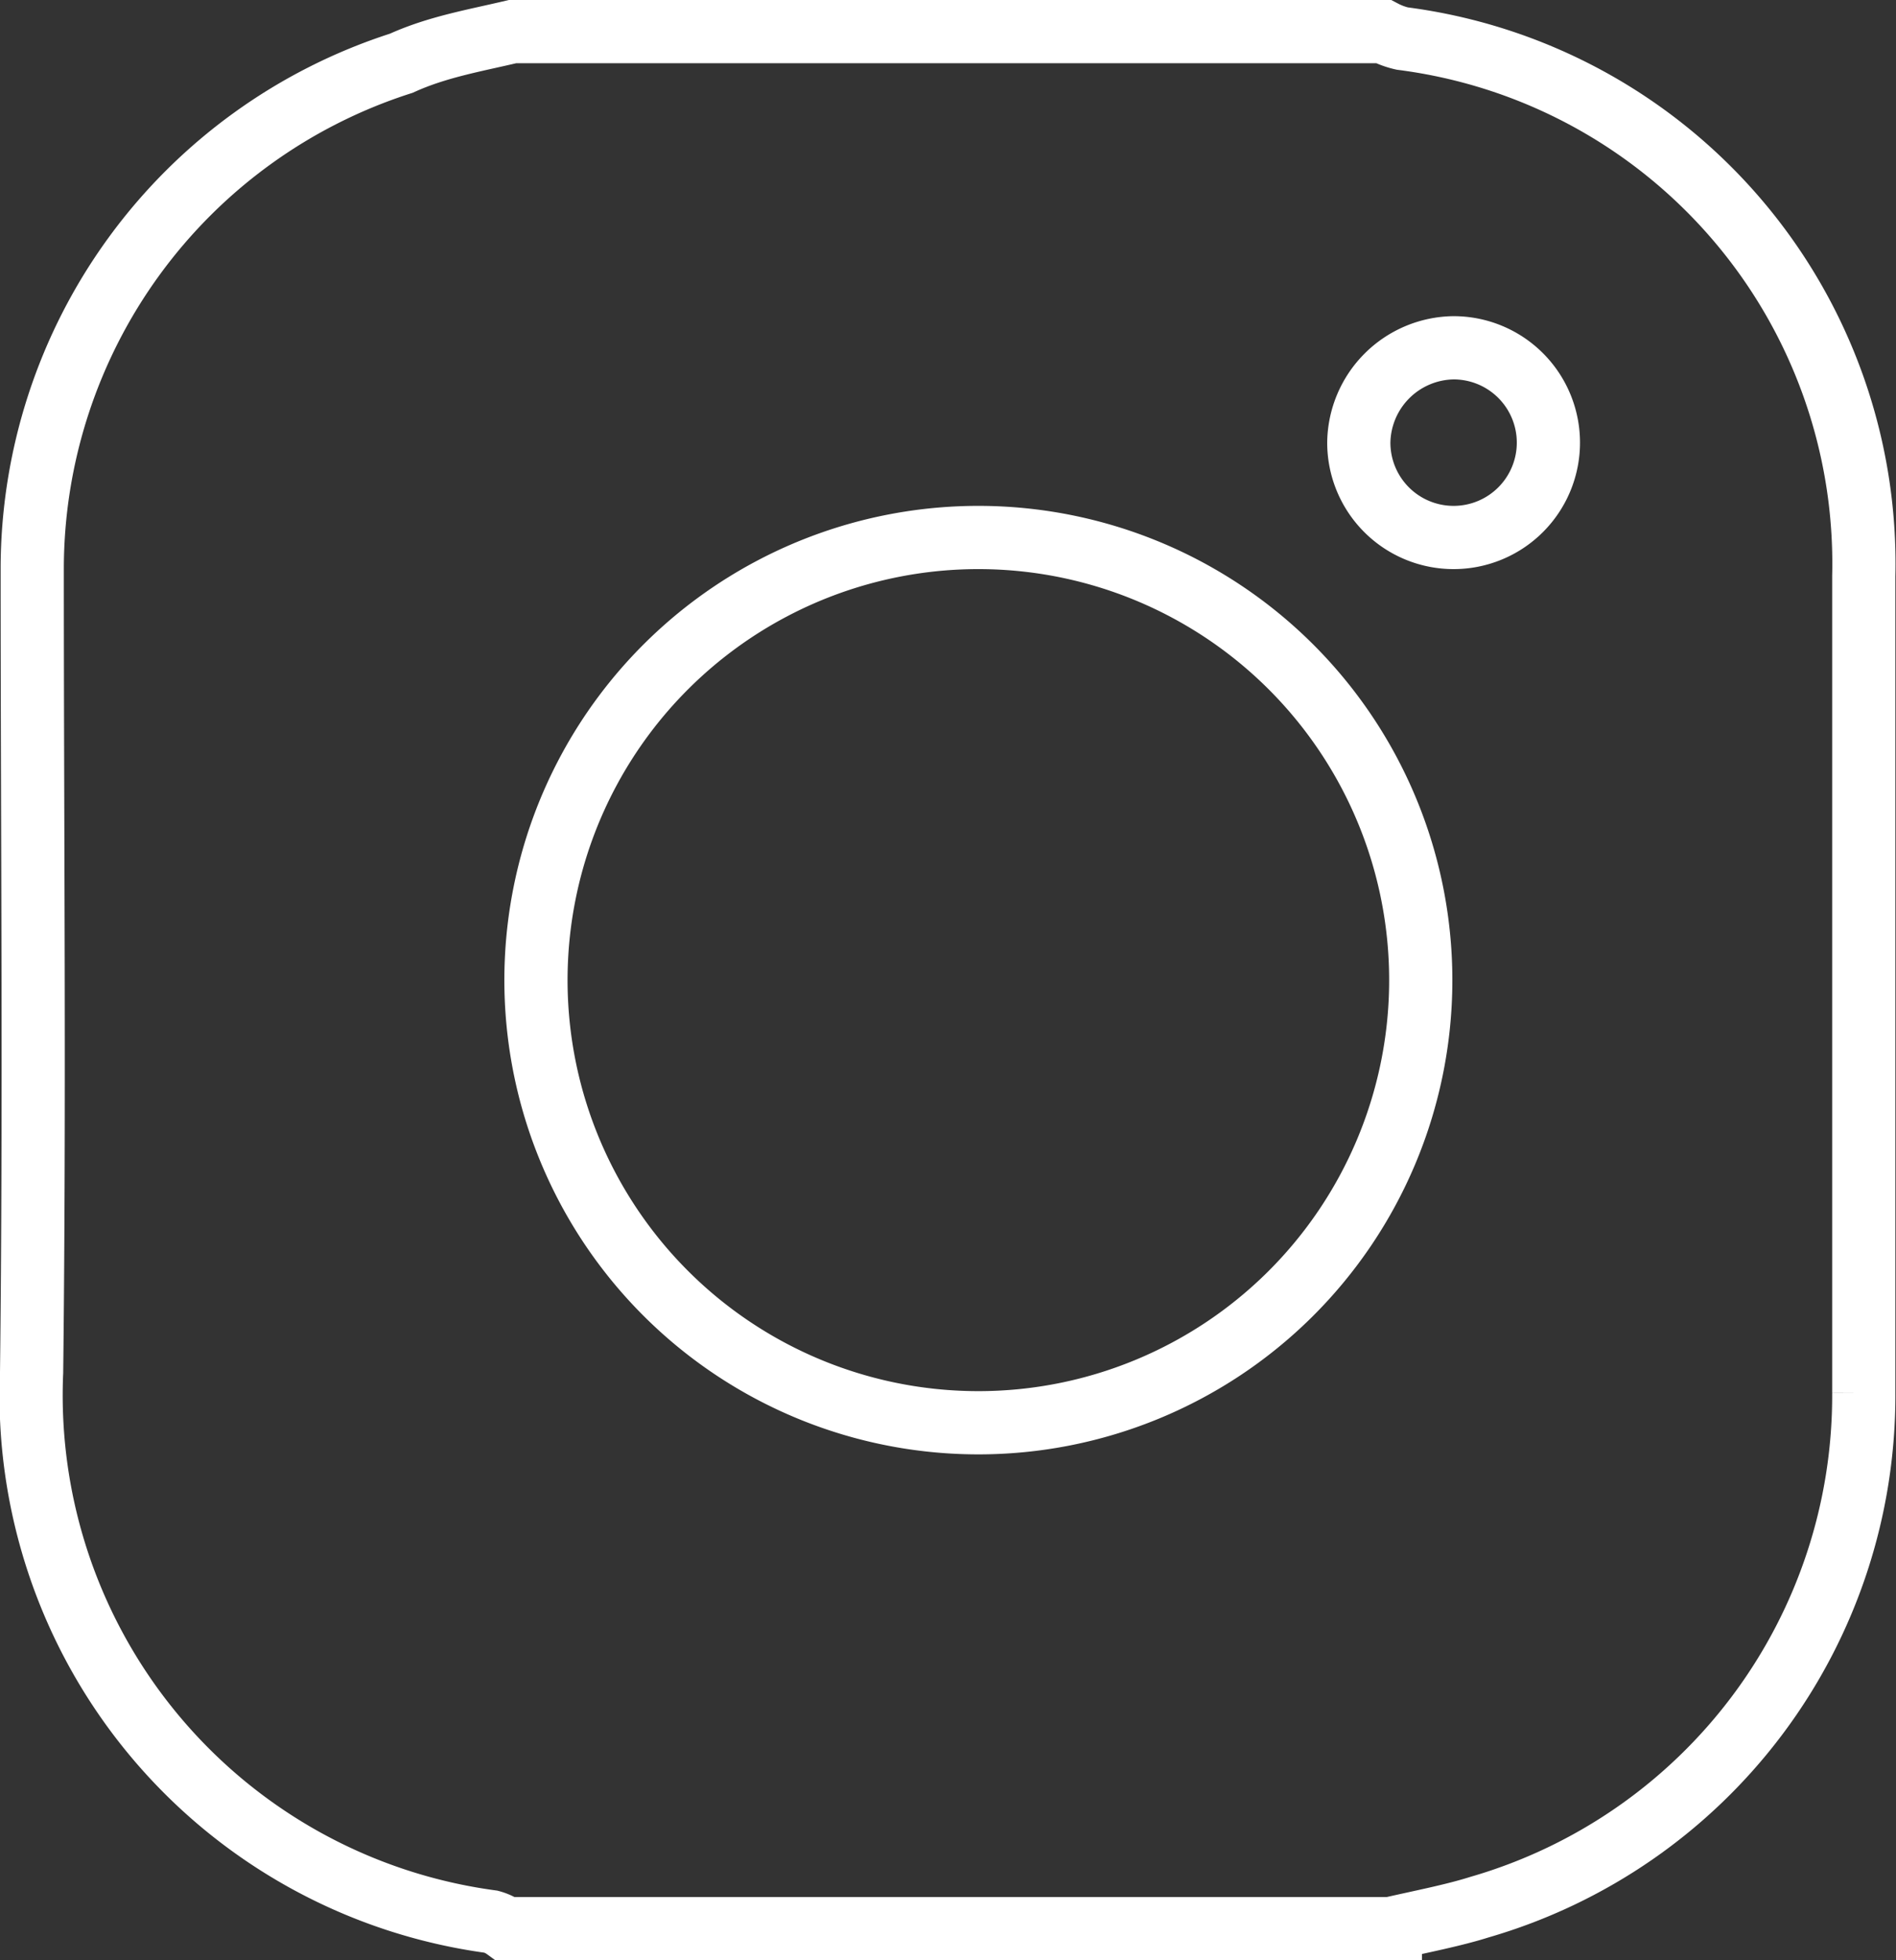
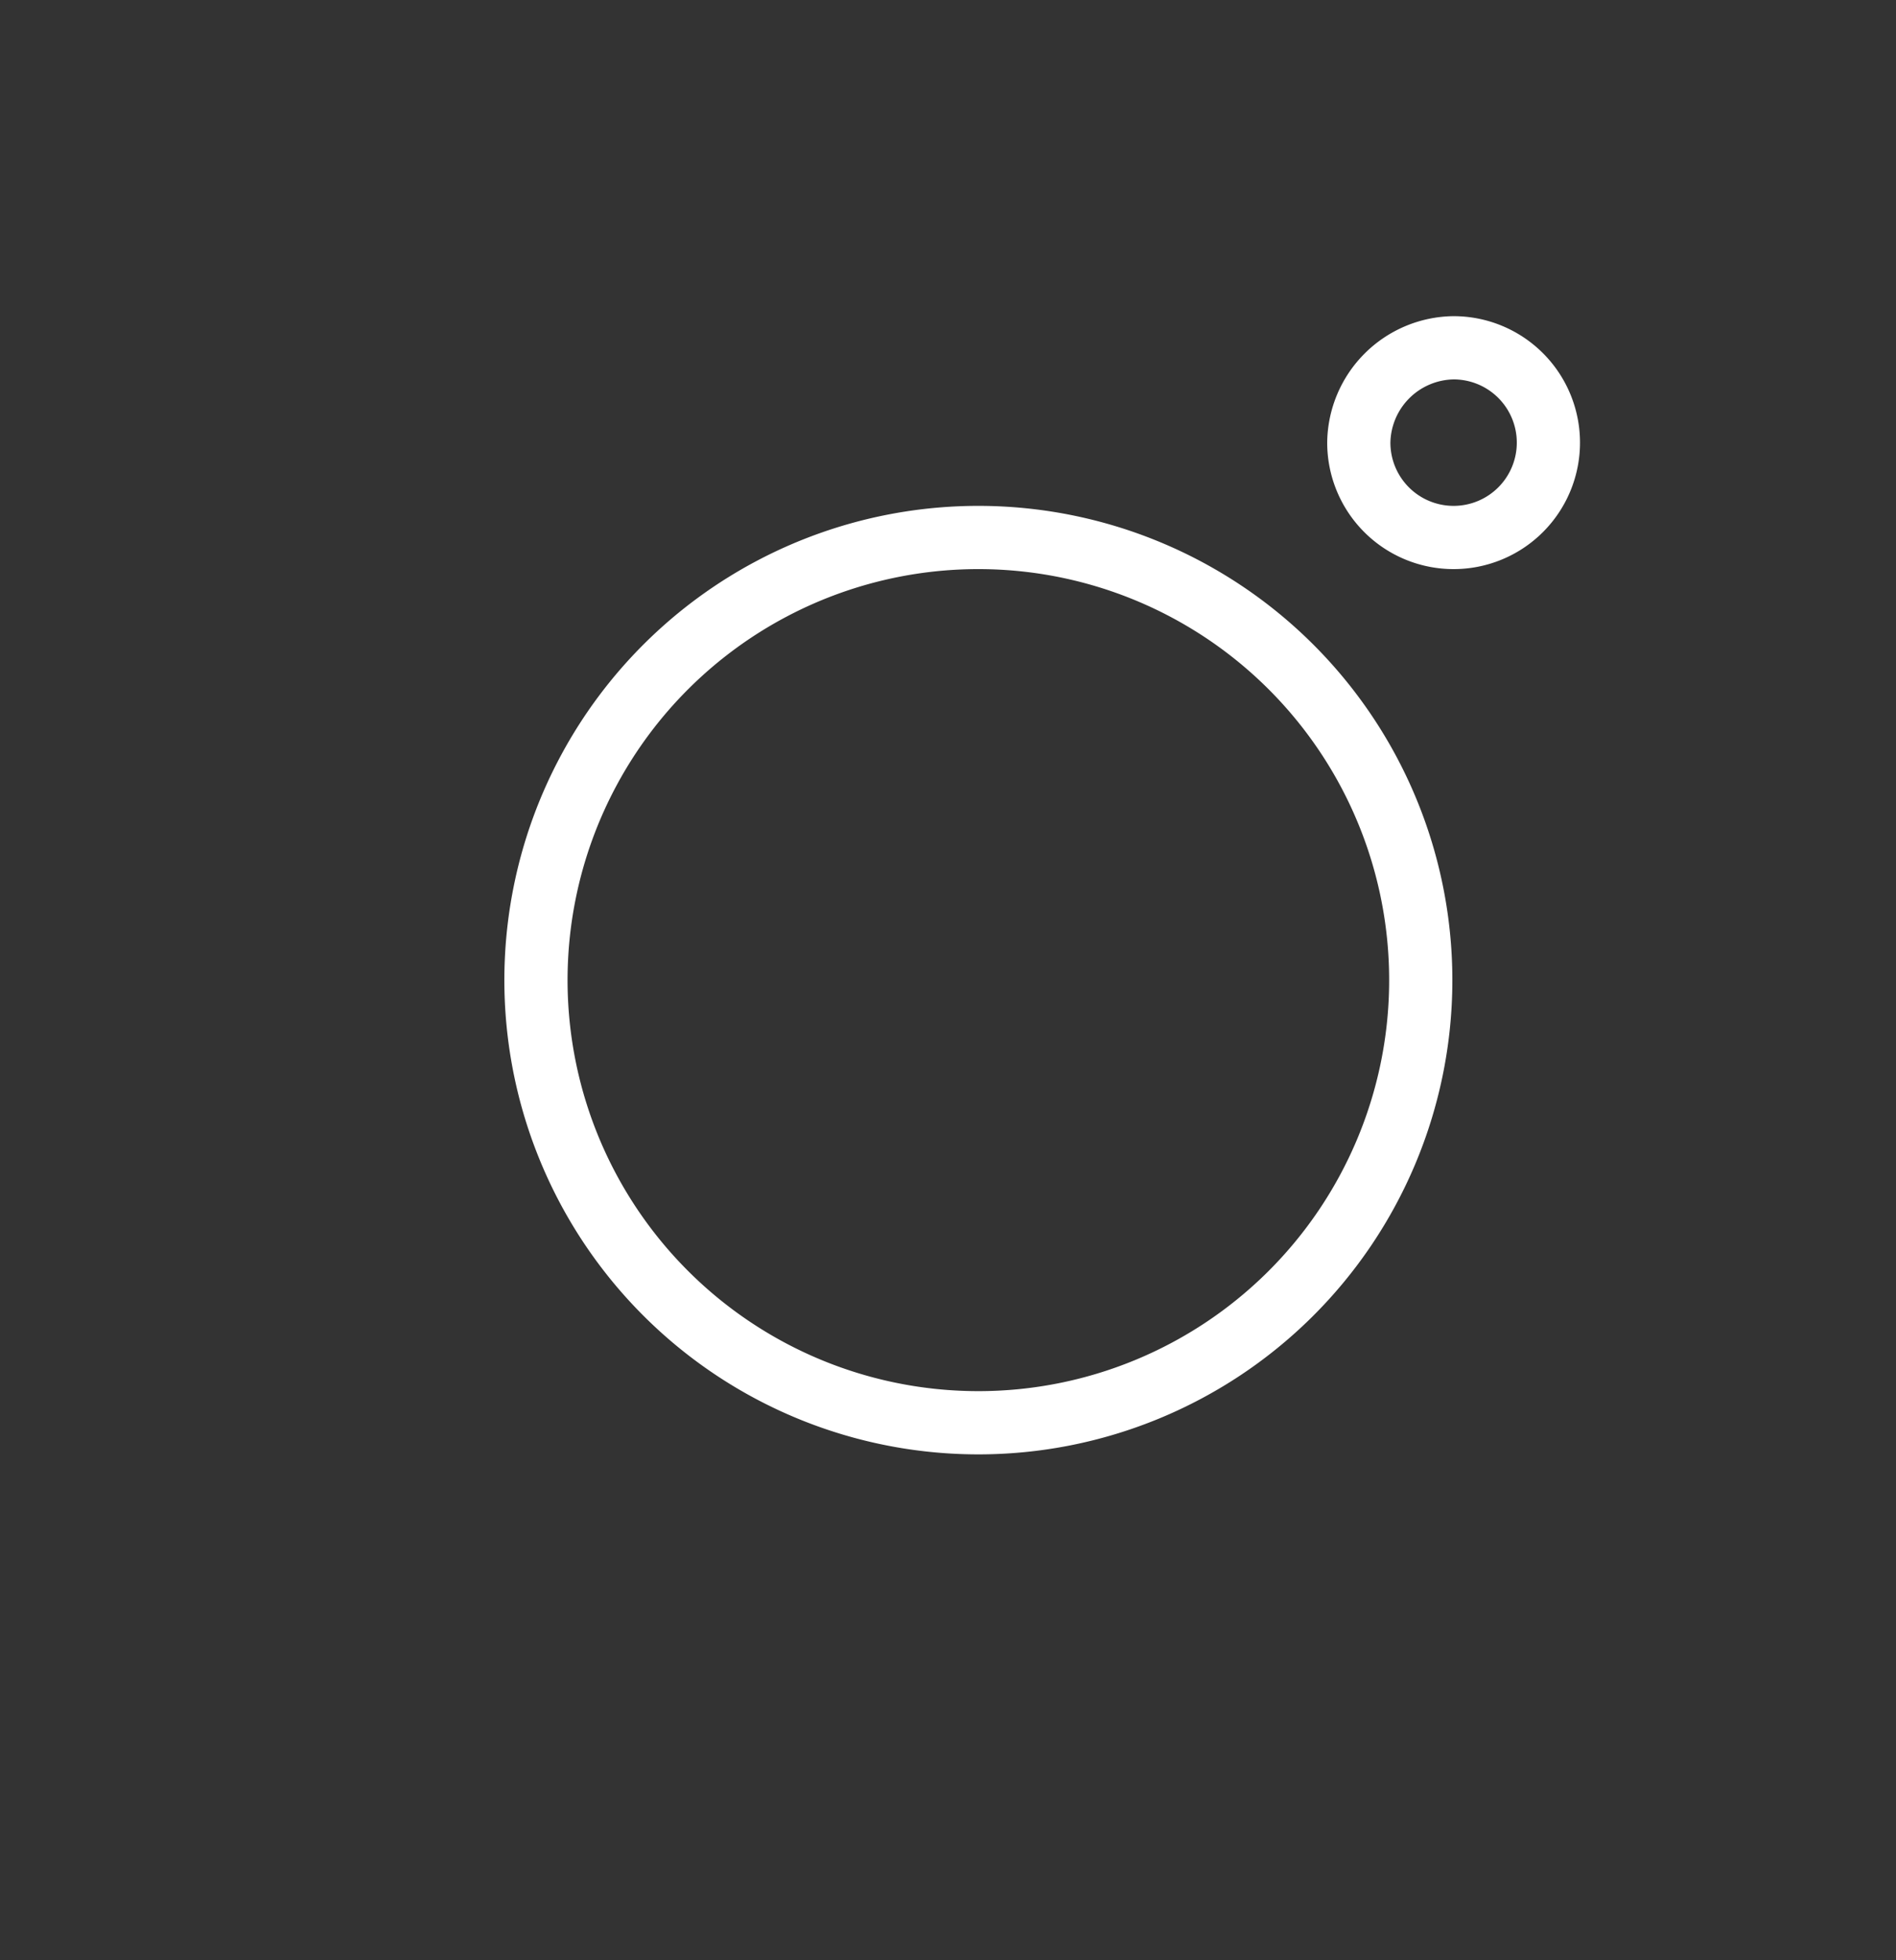
<svg xmlns="http://www.w3.org/2000/svg" viewBox="0 0 30 31">
  <rect x="0" y="0" width="30" height="31" fill="#333333" stroke="none" />
  <defs>
    <style>.cls-1{fill:none;stroke:#fff;stroke-miterlimit:10}</style>
  </defs>
  <g id="レイヤー_2" data-name="レイヤー 2">
    <g id="レイヤー_1-2" data-name="レイヤー 1">
-       <path class="cls-1" d="M22 30.5H8a.7.7 0 00-.23-.11A8.4 8.4 0 01.5 21.7C.55 17.46.51 13.21.51 9a8.4 8.4 0 015.84-8C6.92.74 7.52.64 8.11.5h13.78a1.21 1.21 0 00.3.11 8.37 8.37 0 017.3 8.5v12.92a8.42 8.42 0 01-6.08 8.13c-.41.13-.93.23-1.41.34z" />
      <path class="cls-1" d="M15.48 22.5a7 7 0 117-6.93 7 7 0 01-7 6.93zM23 5.5A1.5 1.5 0 1121.5 7 1.52 1.52 0 0123 5.5z" />
    </g>
  </g>
</svg>